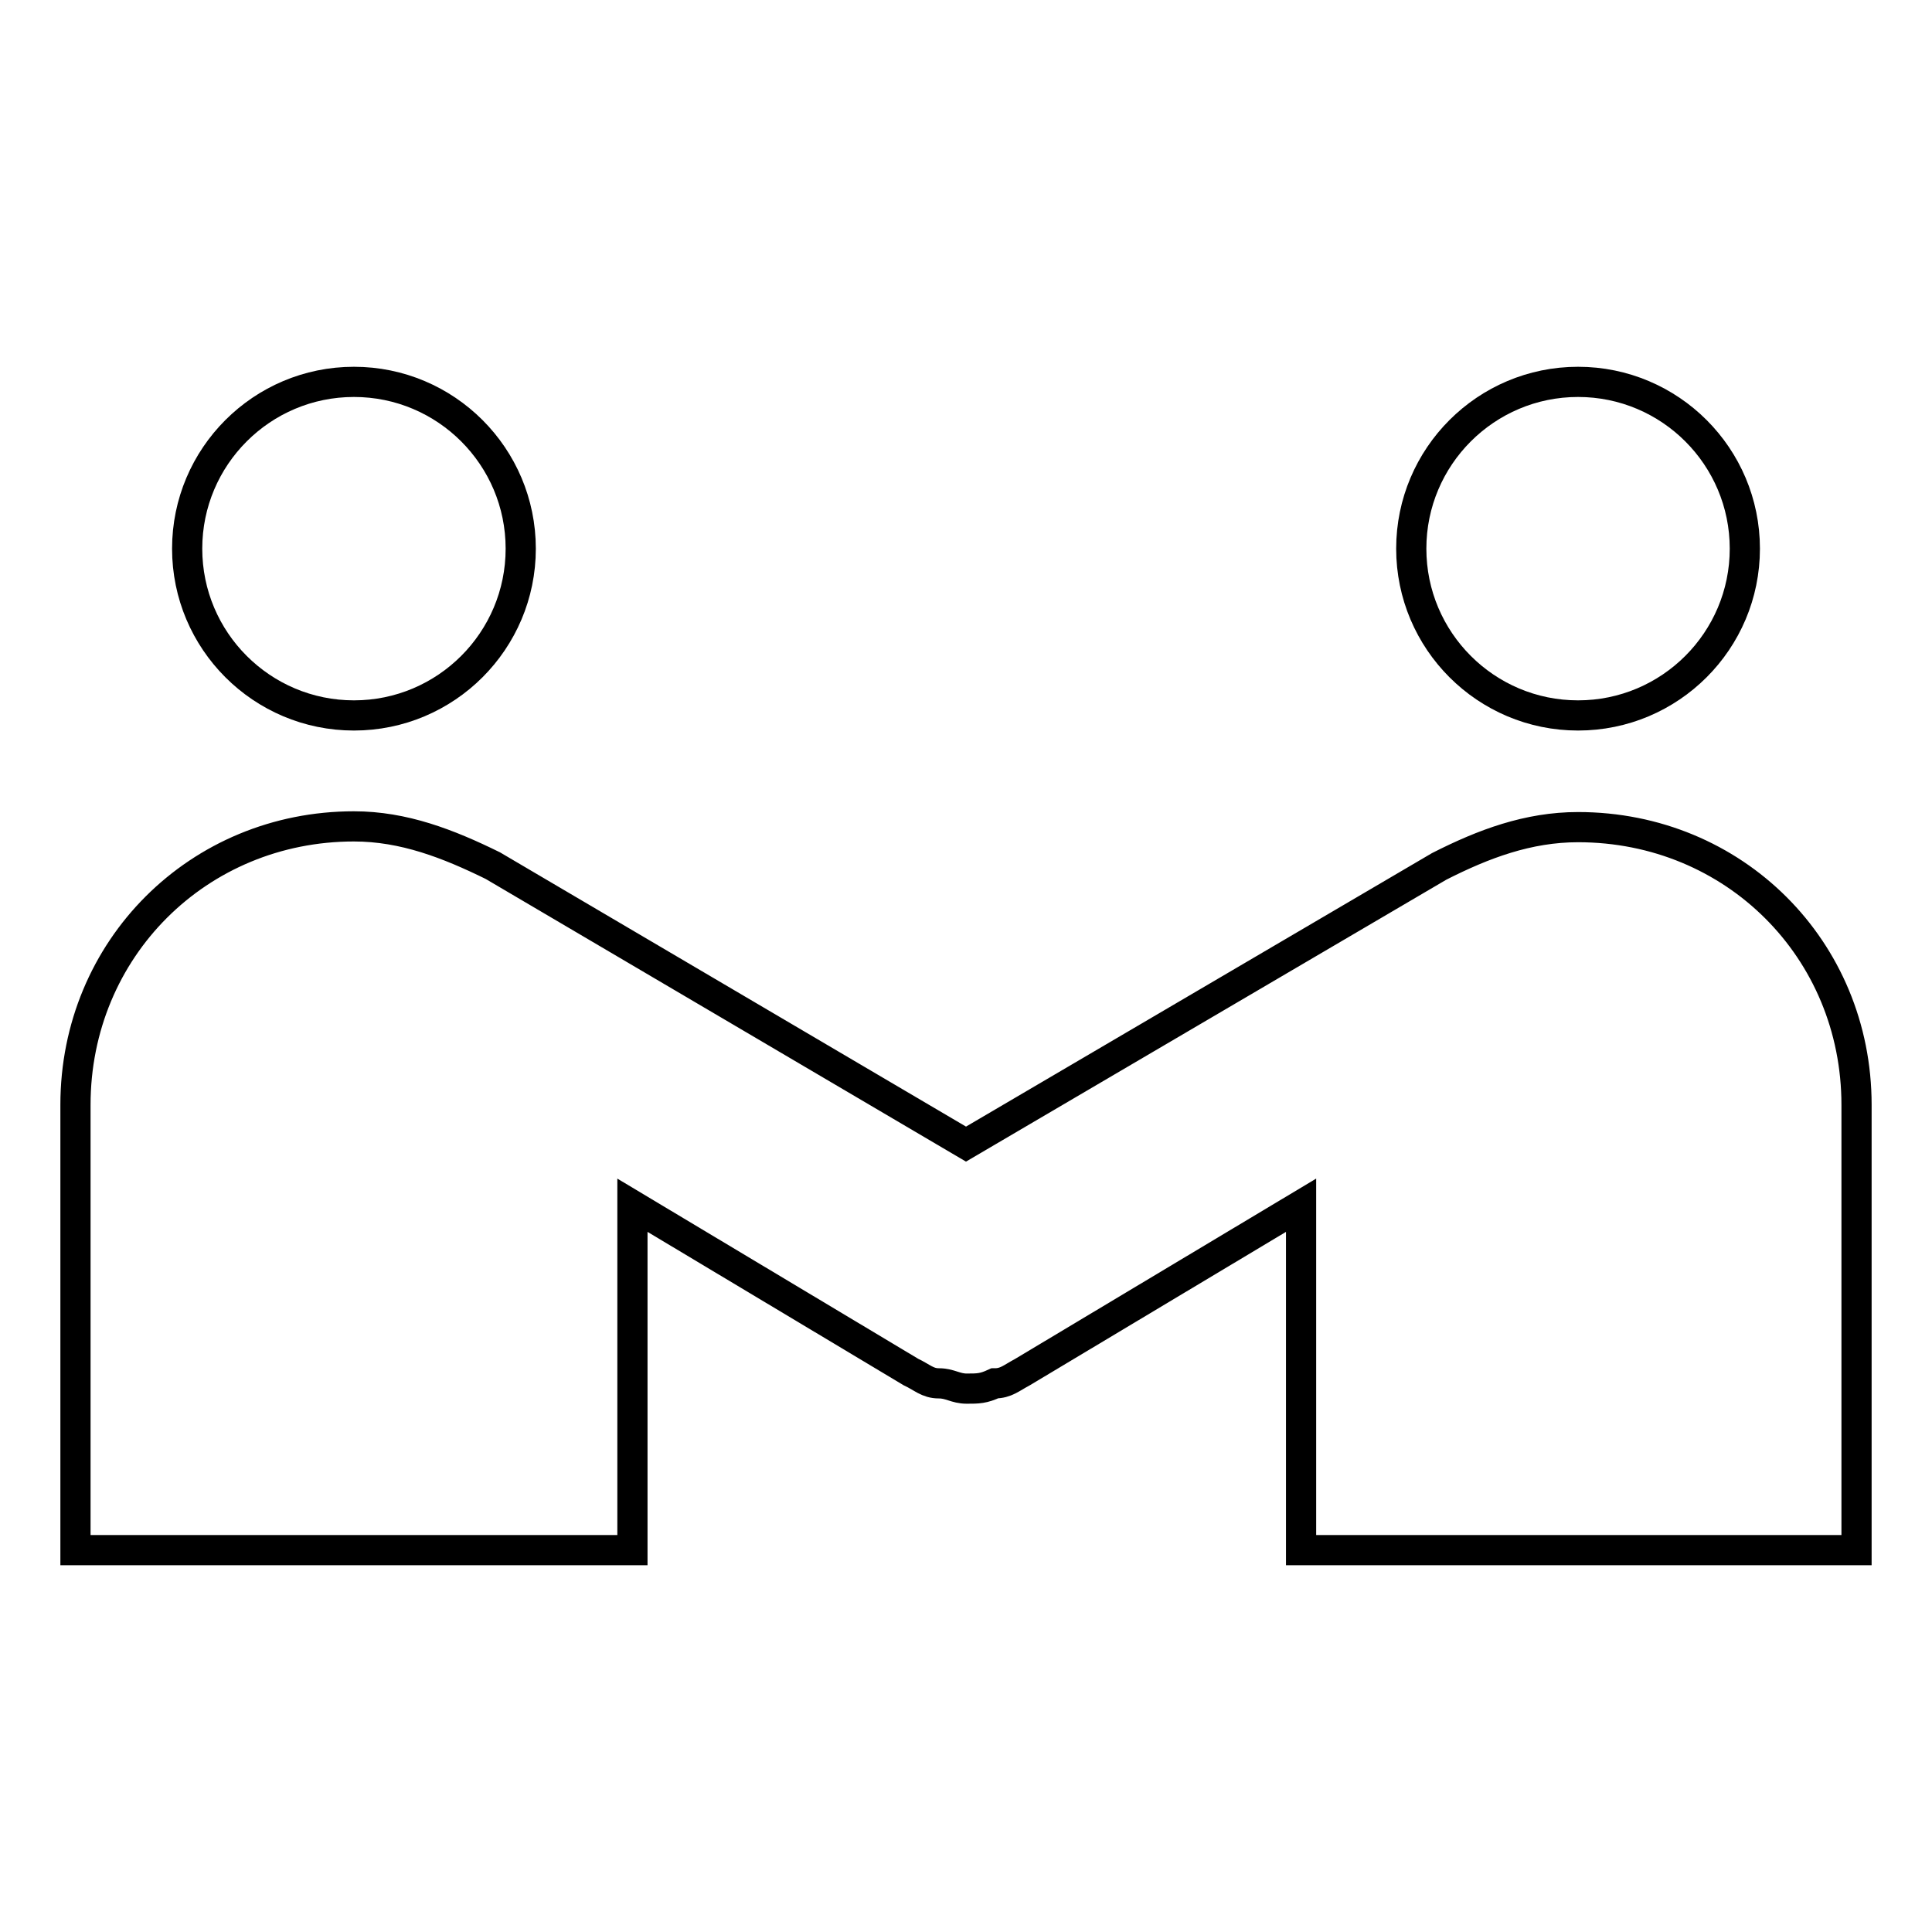
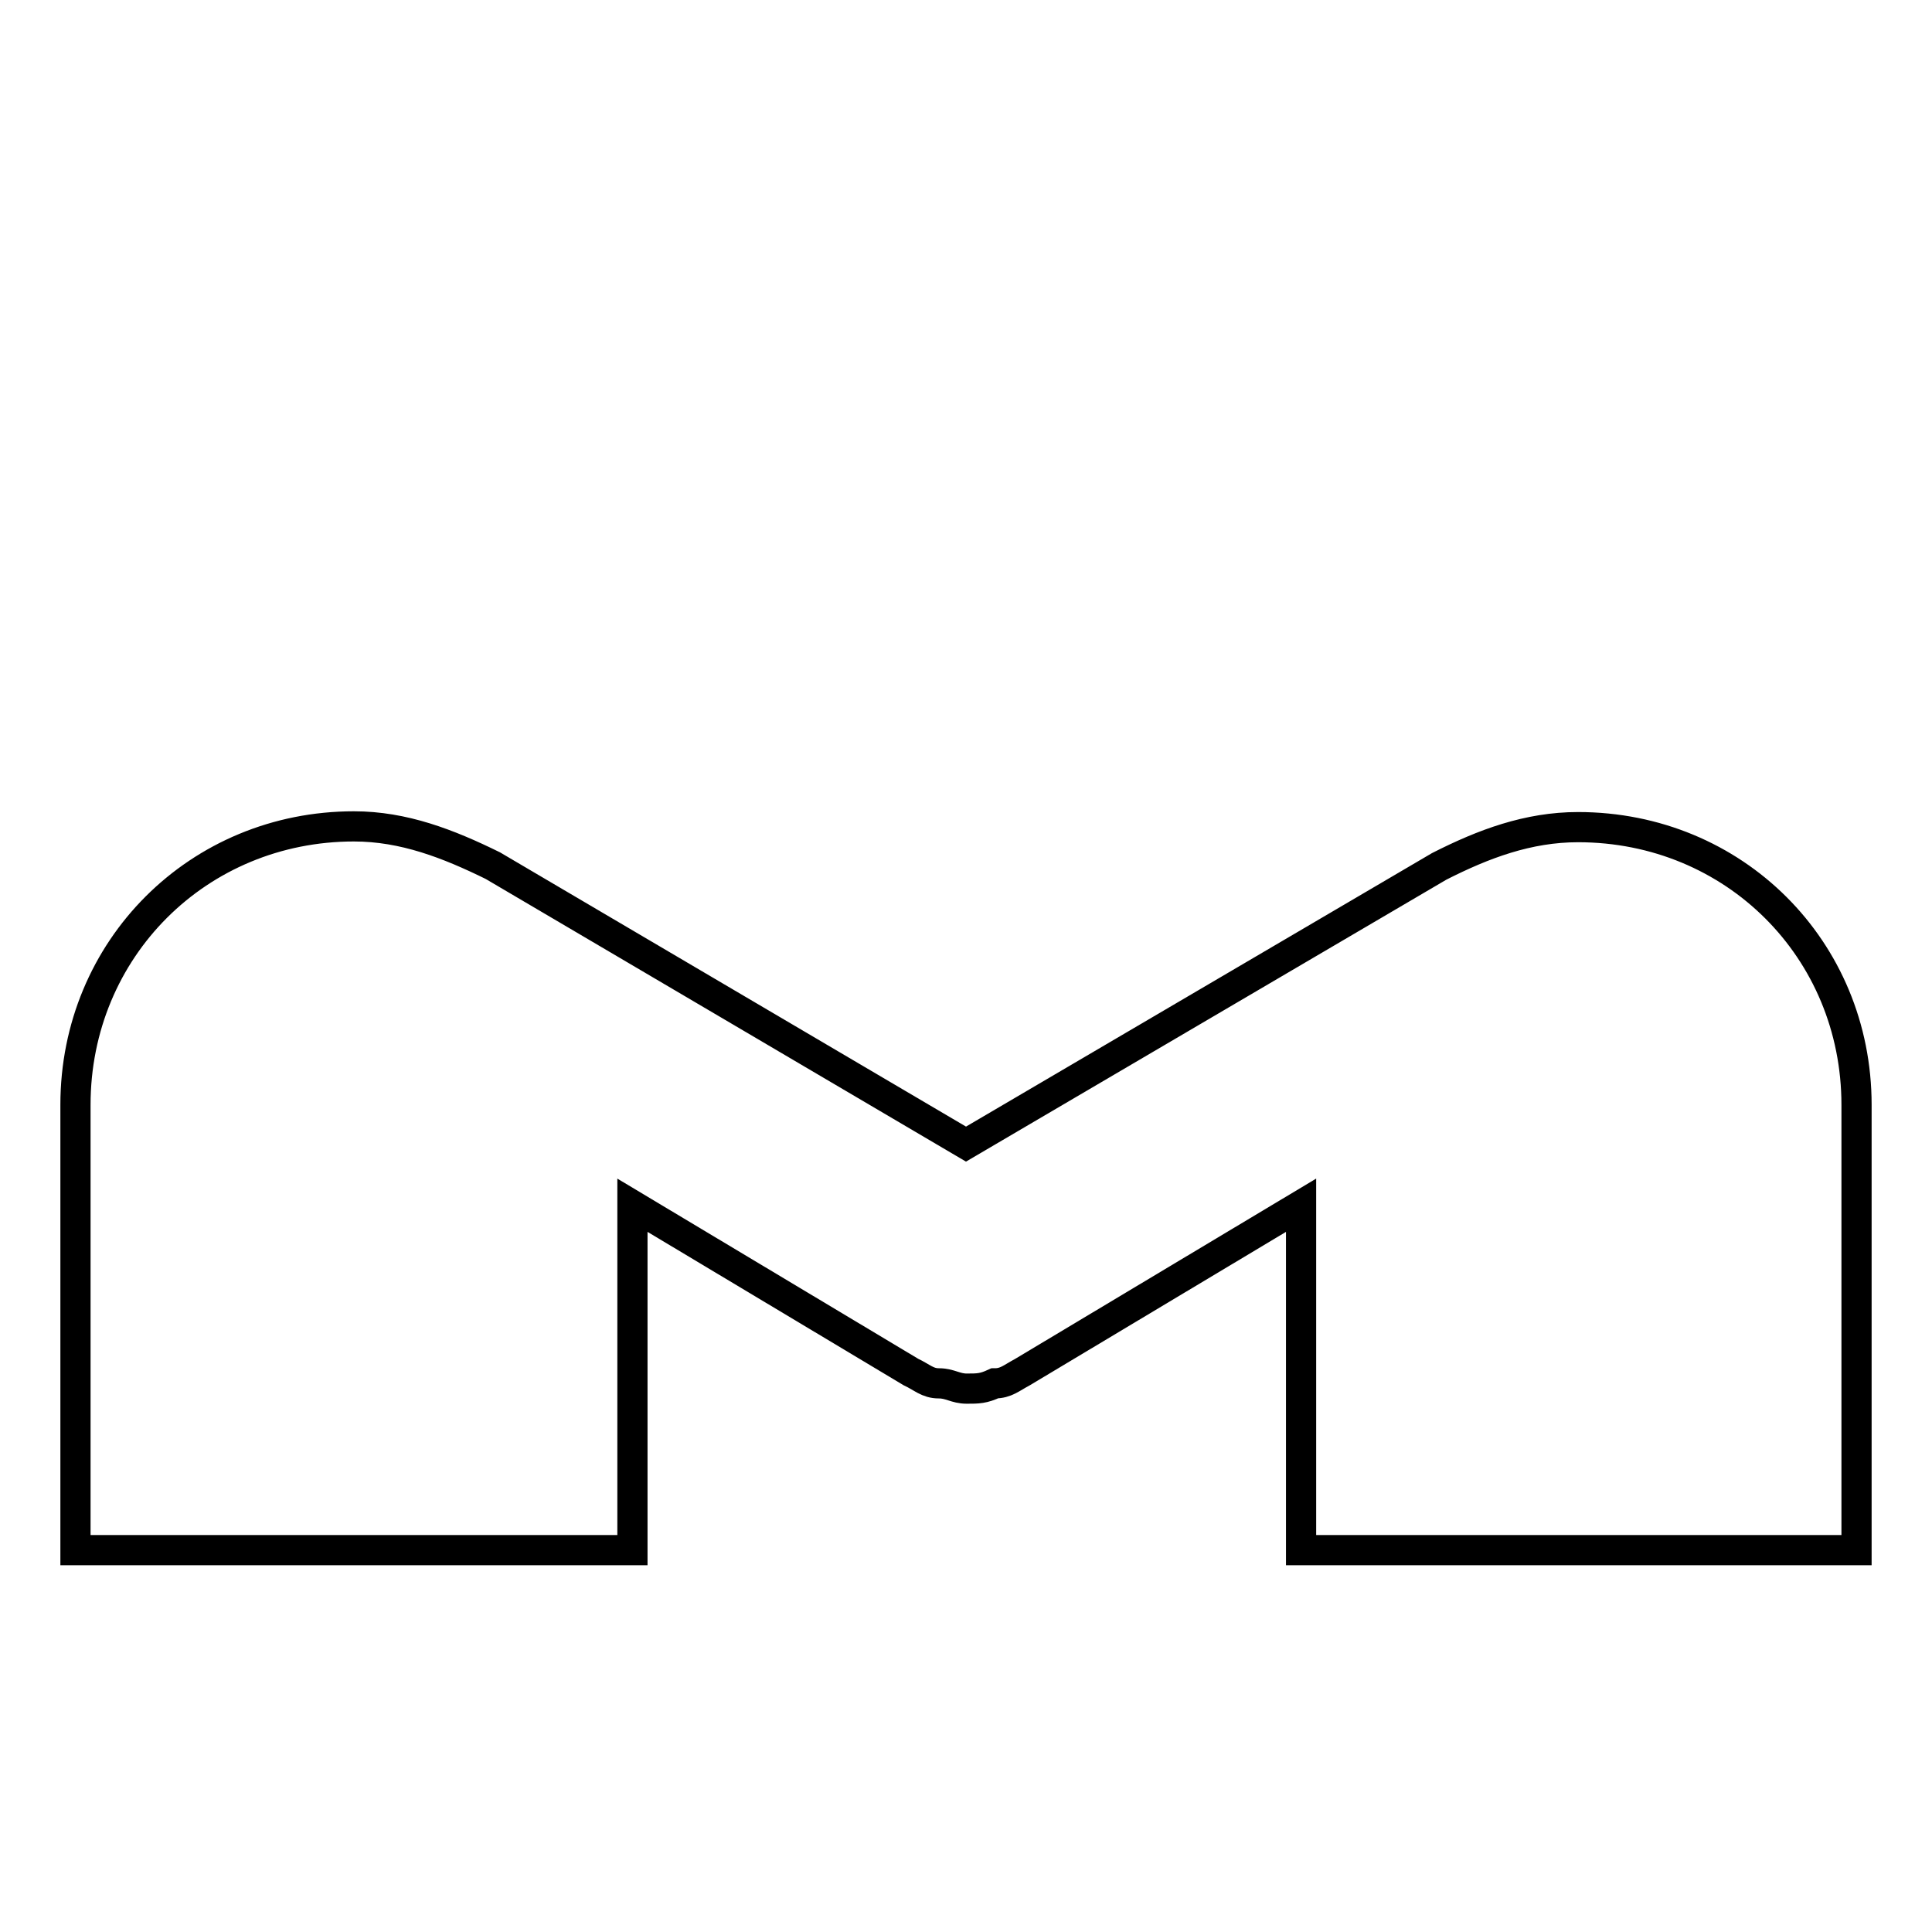
<svg xmlns="http://www.w3.org/2000/svg" version="1.1" x="0px" y="0px" viewBox="0 0 256 256" enable-background="new 0 0 256 256" xml:space="preserve">
  <g>
-     <path stroke-width="4" fill-opacity="0" stroke="#000000" d="M24.8,72.7c0,12.2,9.9,22.1,22.1,22.1c12.2,0,22.1-9.9,22.1-22.1c0-12.2-9.9-22.1-22.1-22.1 C34.7,50.6,24.8,60.5,24.8,72.7z" />
-     <path stroke-width="4" fill-opacity="0" stroke="#000000" d="M187,72.7c0,12.2,9.9,22.1,22.1,22.1s22.1-9.9,22.1-22.1c0-12.2-9.9-22.1-22.1-22.1S187,60.5,187,72.7z" />
    <path stroke-width="4" fill-opacity="0" stroke="#000000" d="M209.1,109.6c-6.6,0-12.5,2.2-18.4,5.2L128,151.6l-62.7-36.9c-5.9-2.9-11.8-5.2-18.4-5.2 c-20.6,0-36.9,16.2-36.9,36.9v59h73.8v-45.7l36.9,22.1c1.5,0.7,2.2,1.5,3.7,1.5c1.5,0,2.2,0.7,3.7,0.7c1.5,0,2.2,0,3.7-0.7 c1.5,0,2.2-0.7,3.7-1.5l36.9-22.1v45.7H246v-59C246,125.8,229.8,109.6,209.1,109.6L209.1,109.6z" />
  </g>
</svg>